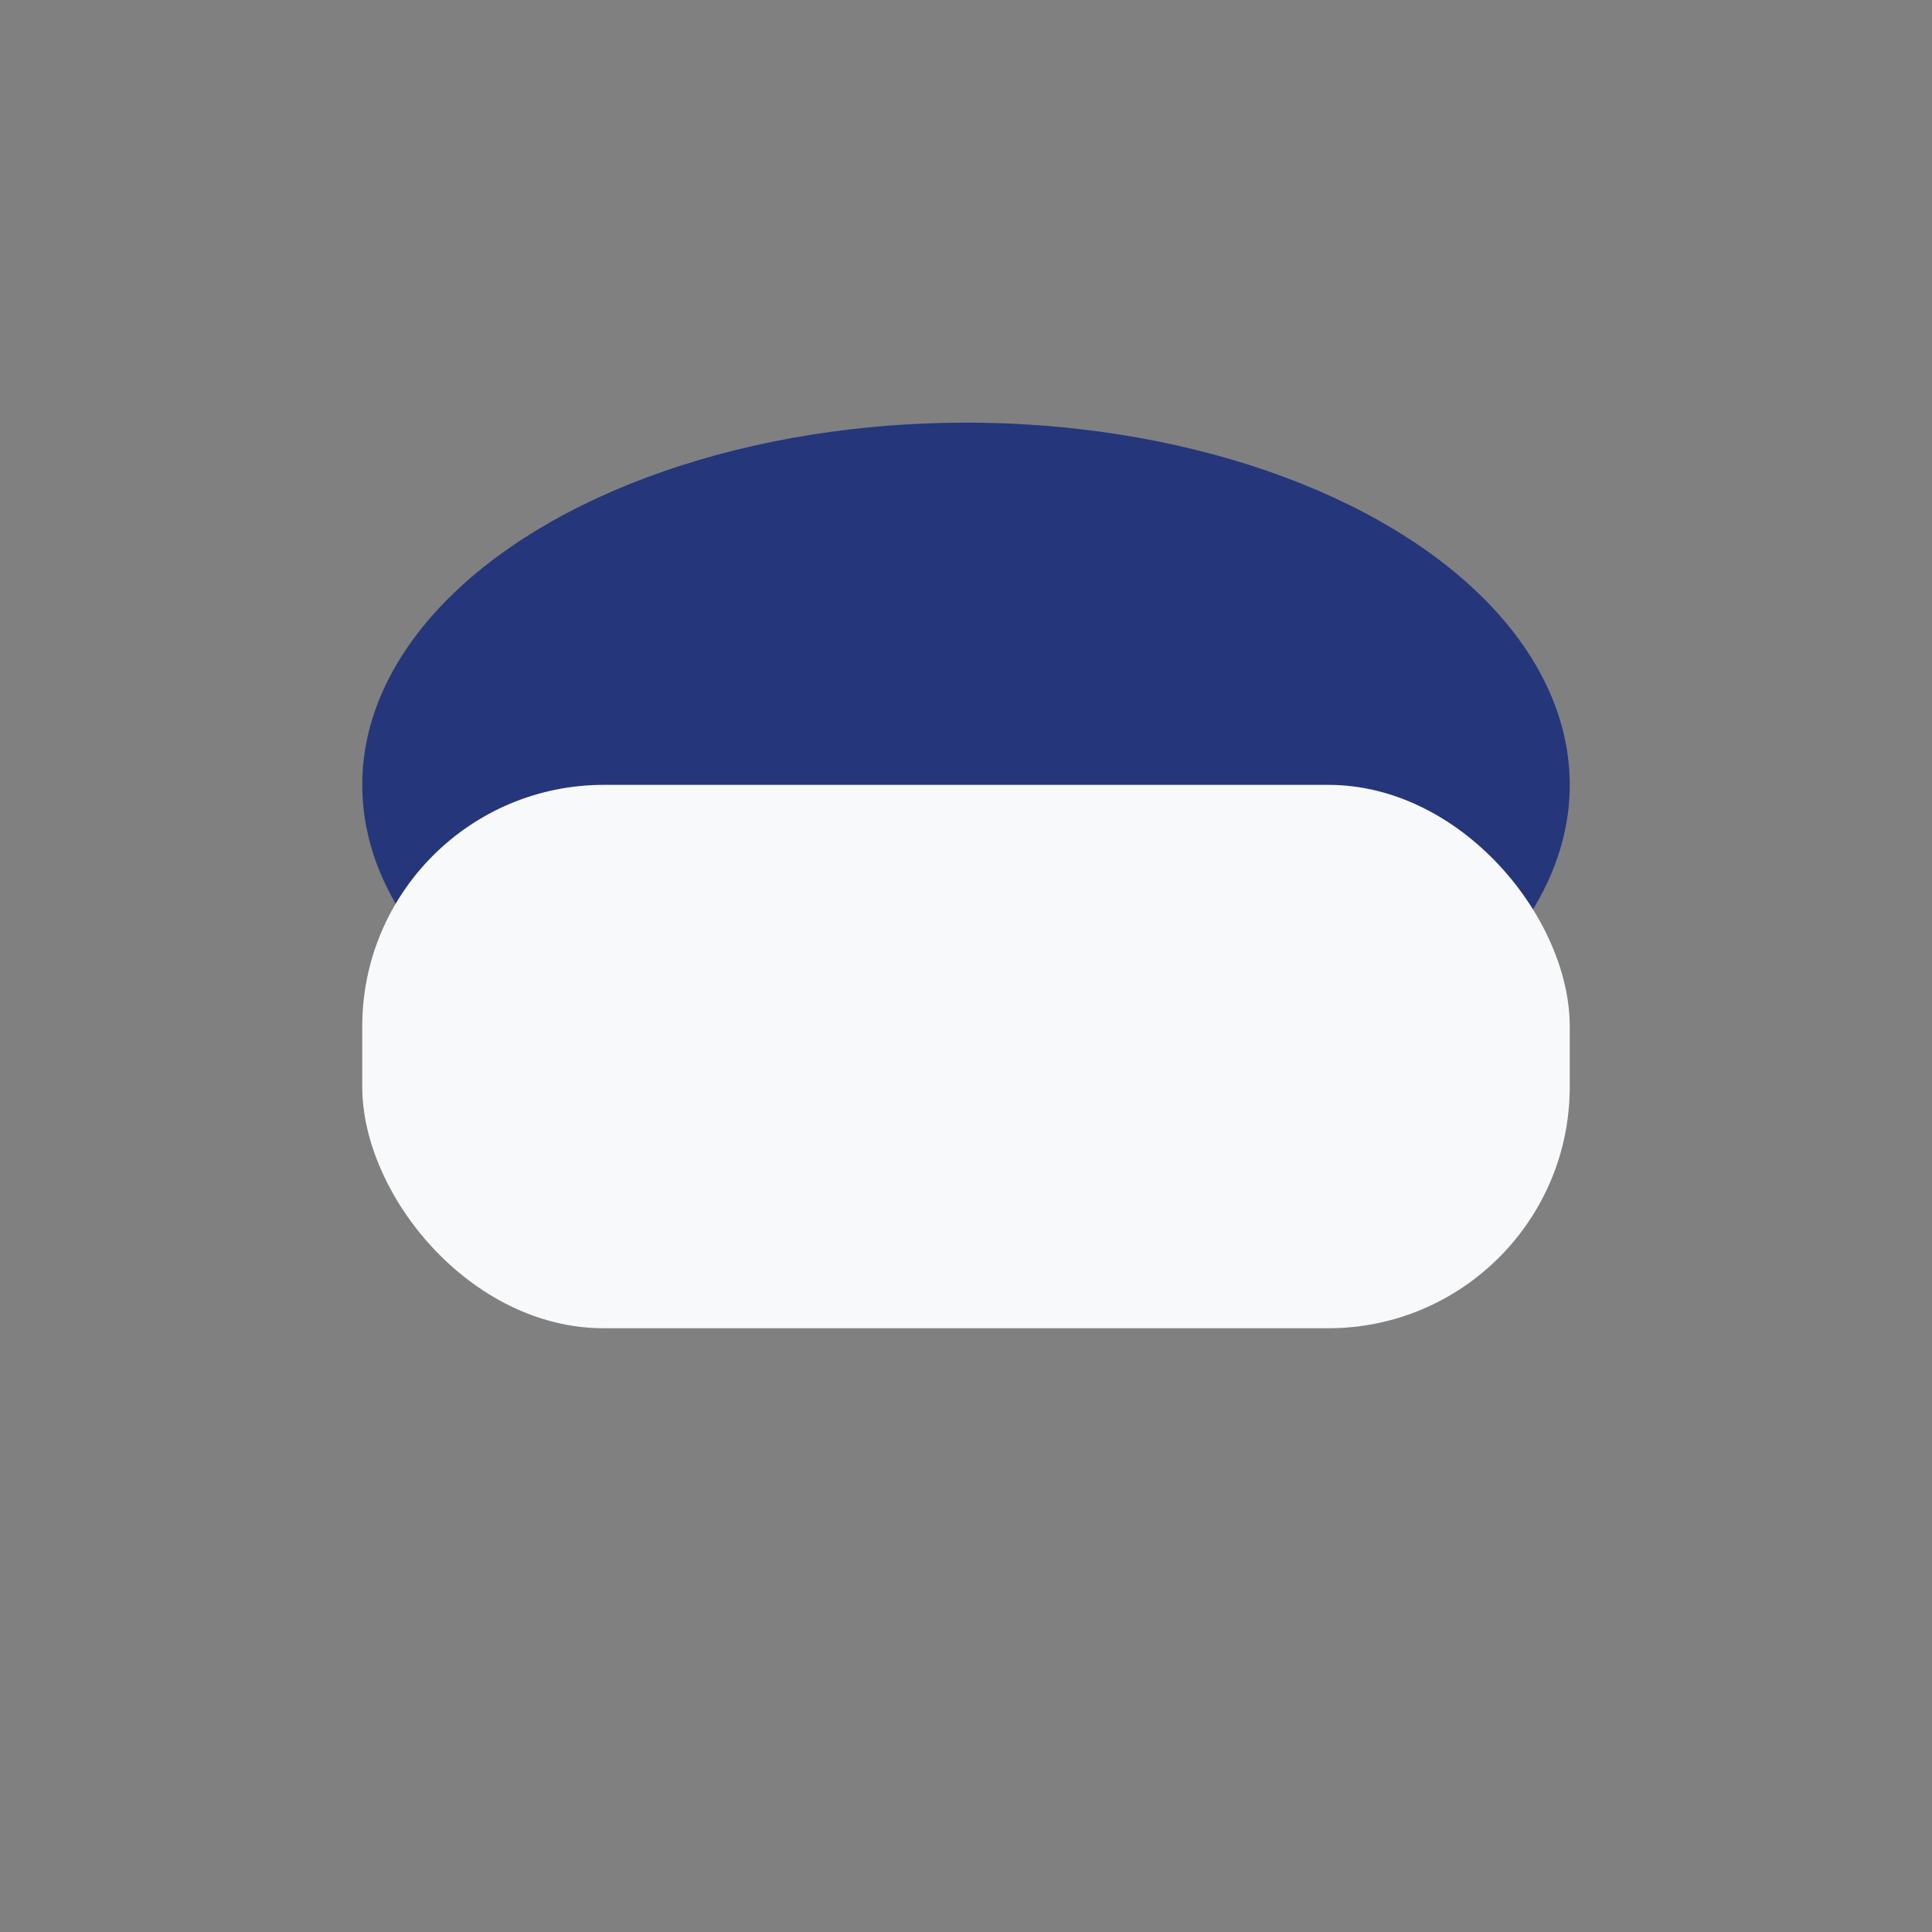
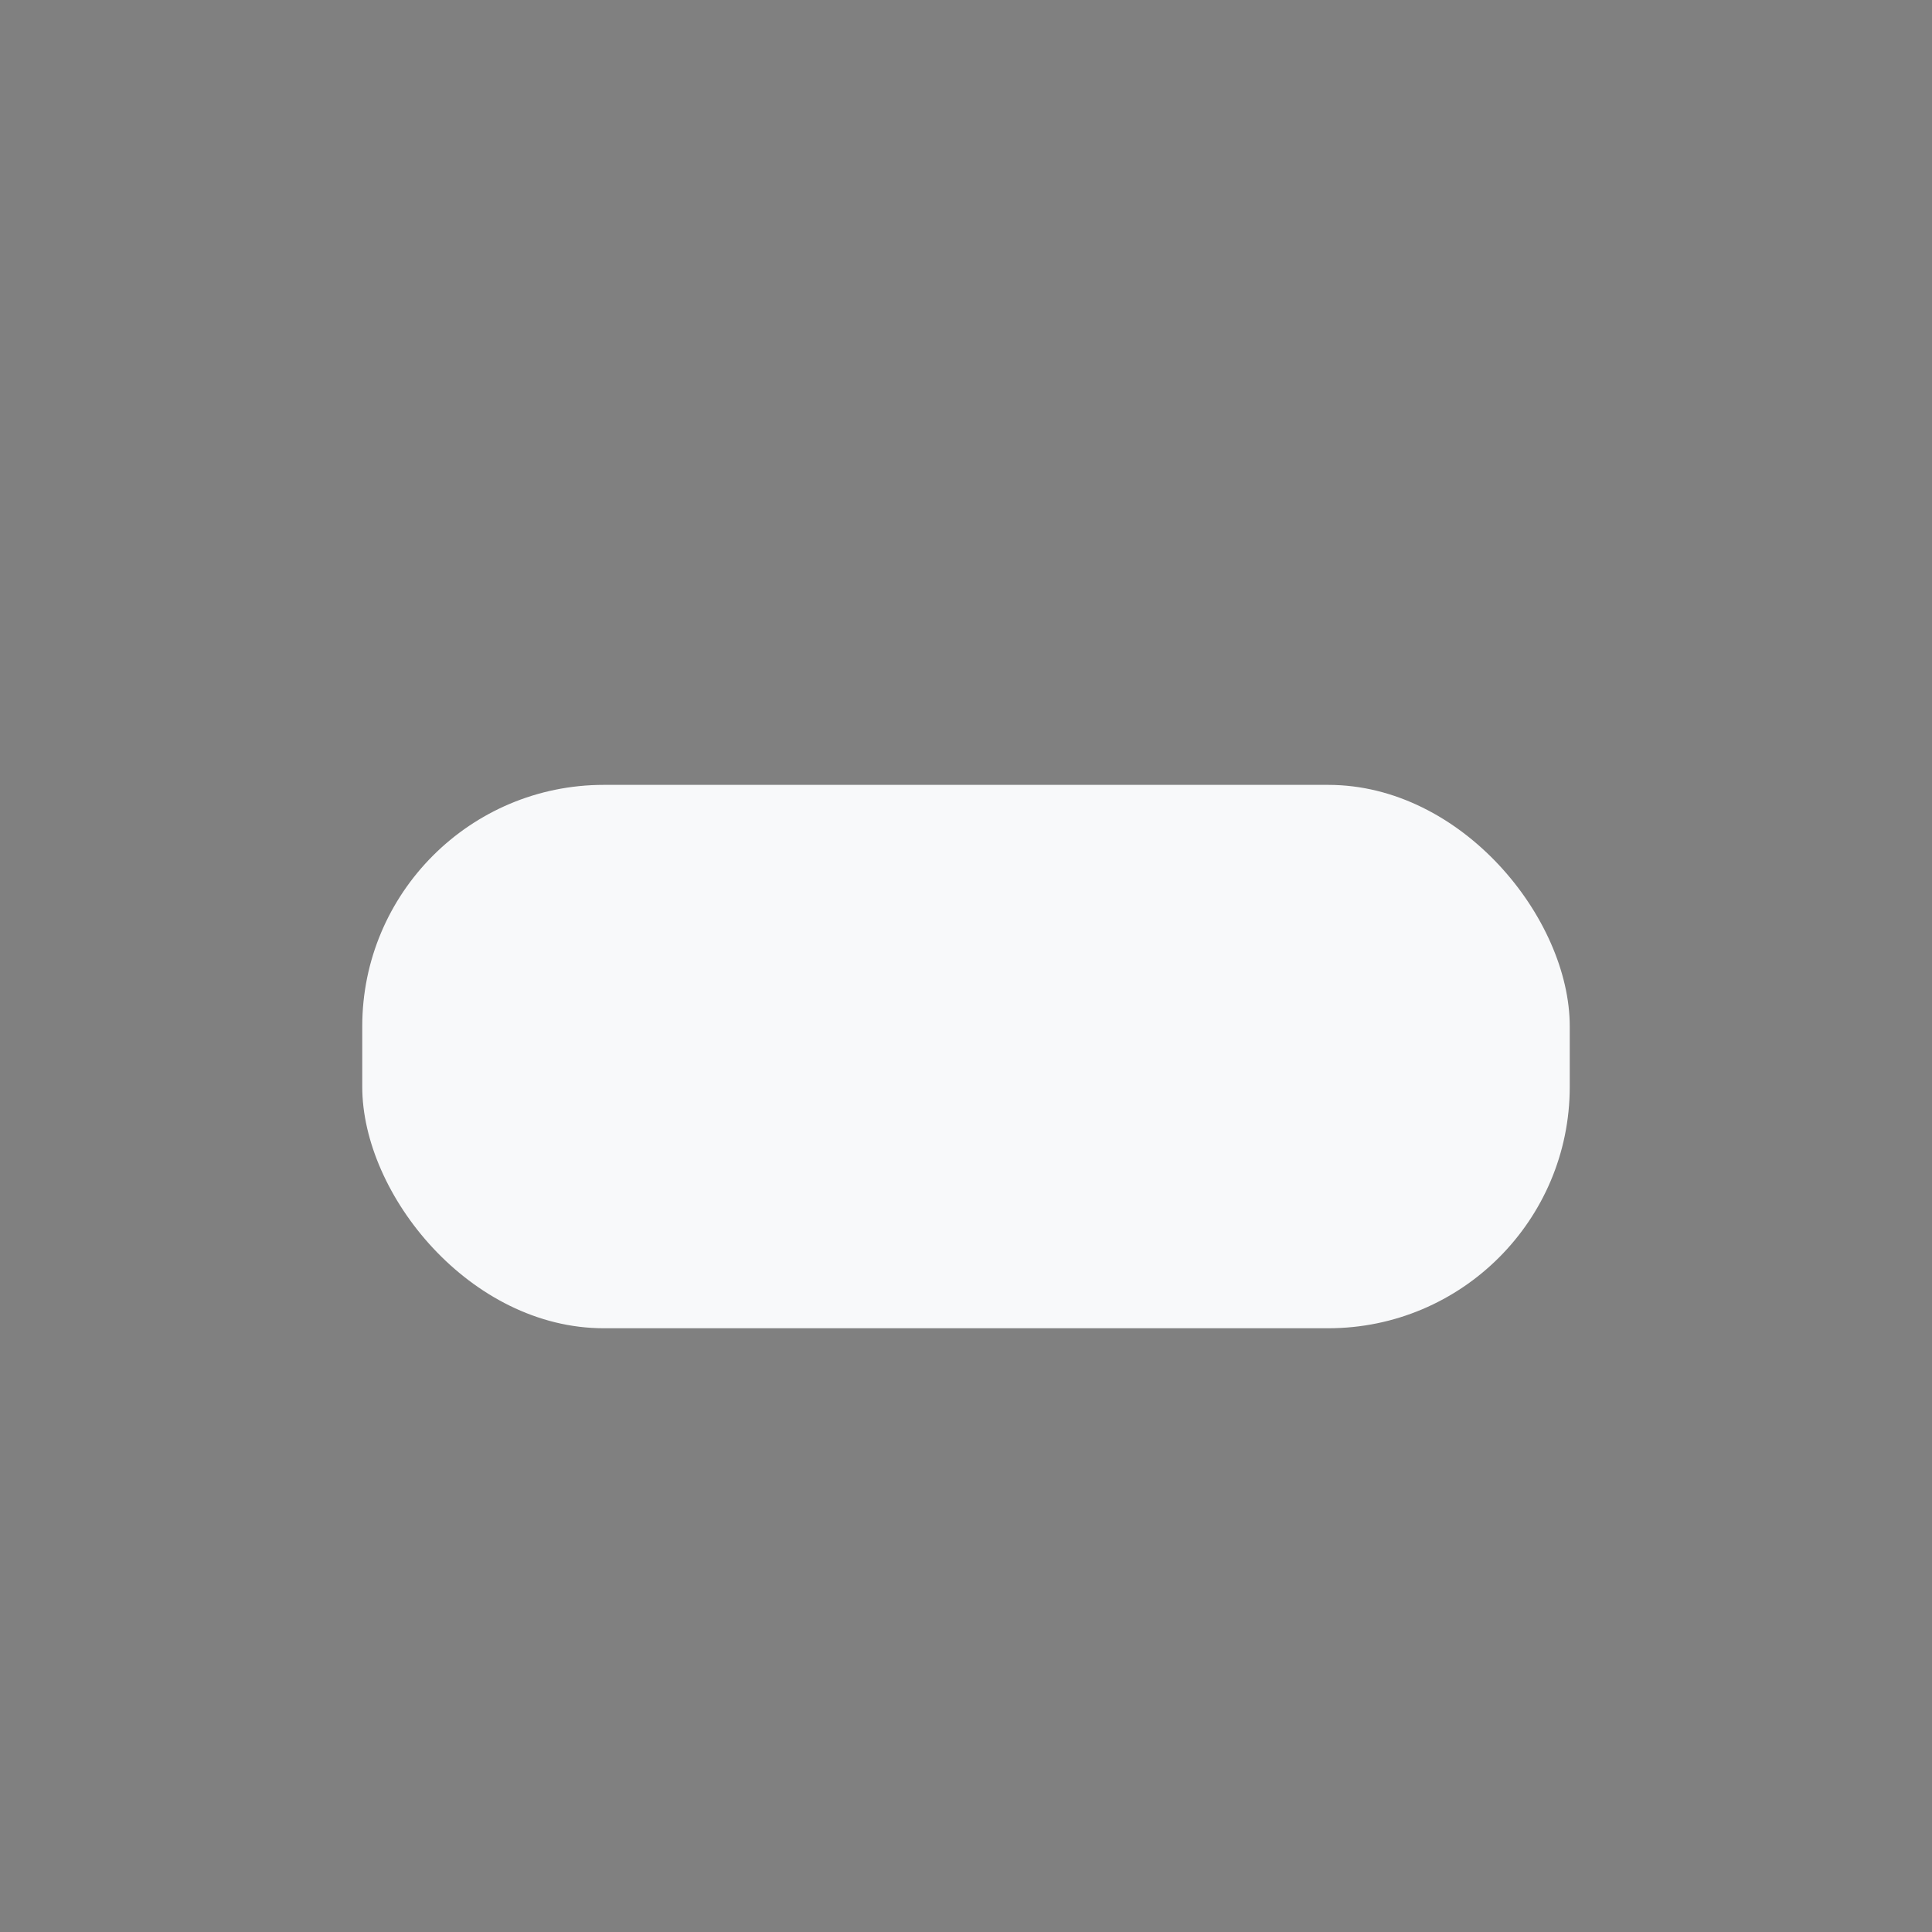
<svg xmlns="http://www.w3.org/2000/svg" width="32" height="32" viewBox="0 0 32 32">
  <rect x="0" y="0" width="32" height="32" fill="#808080" stroke="none" />
-   <ellipse cx="16" cy="13" rx="10" ry="6" fill="#25377A" />
  <rect x="6" y="13" width="20" height="9" rx="4" fill="#F8F9FA" />
</svg>